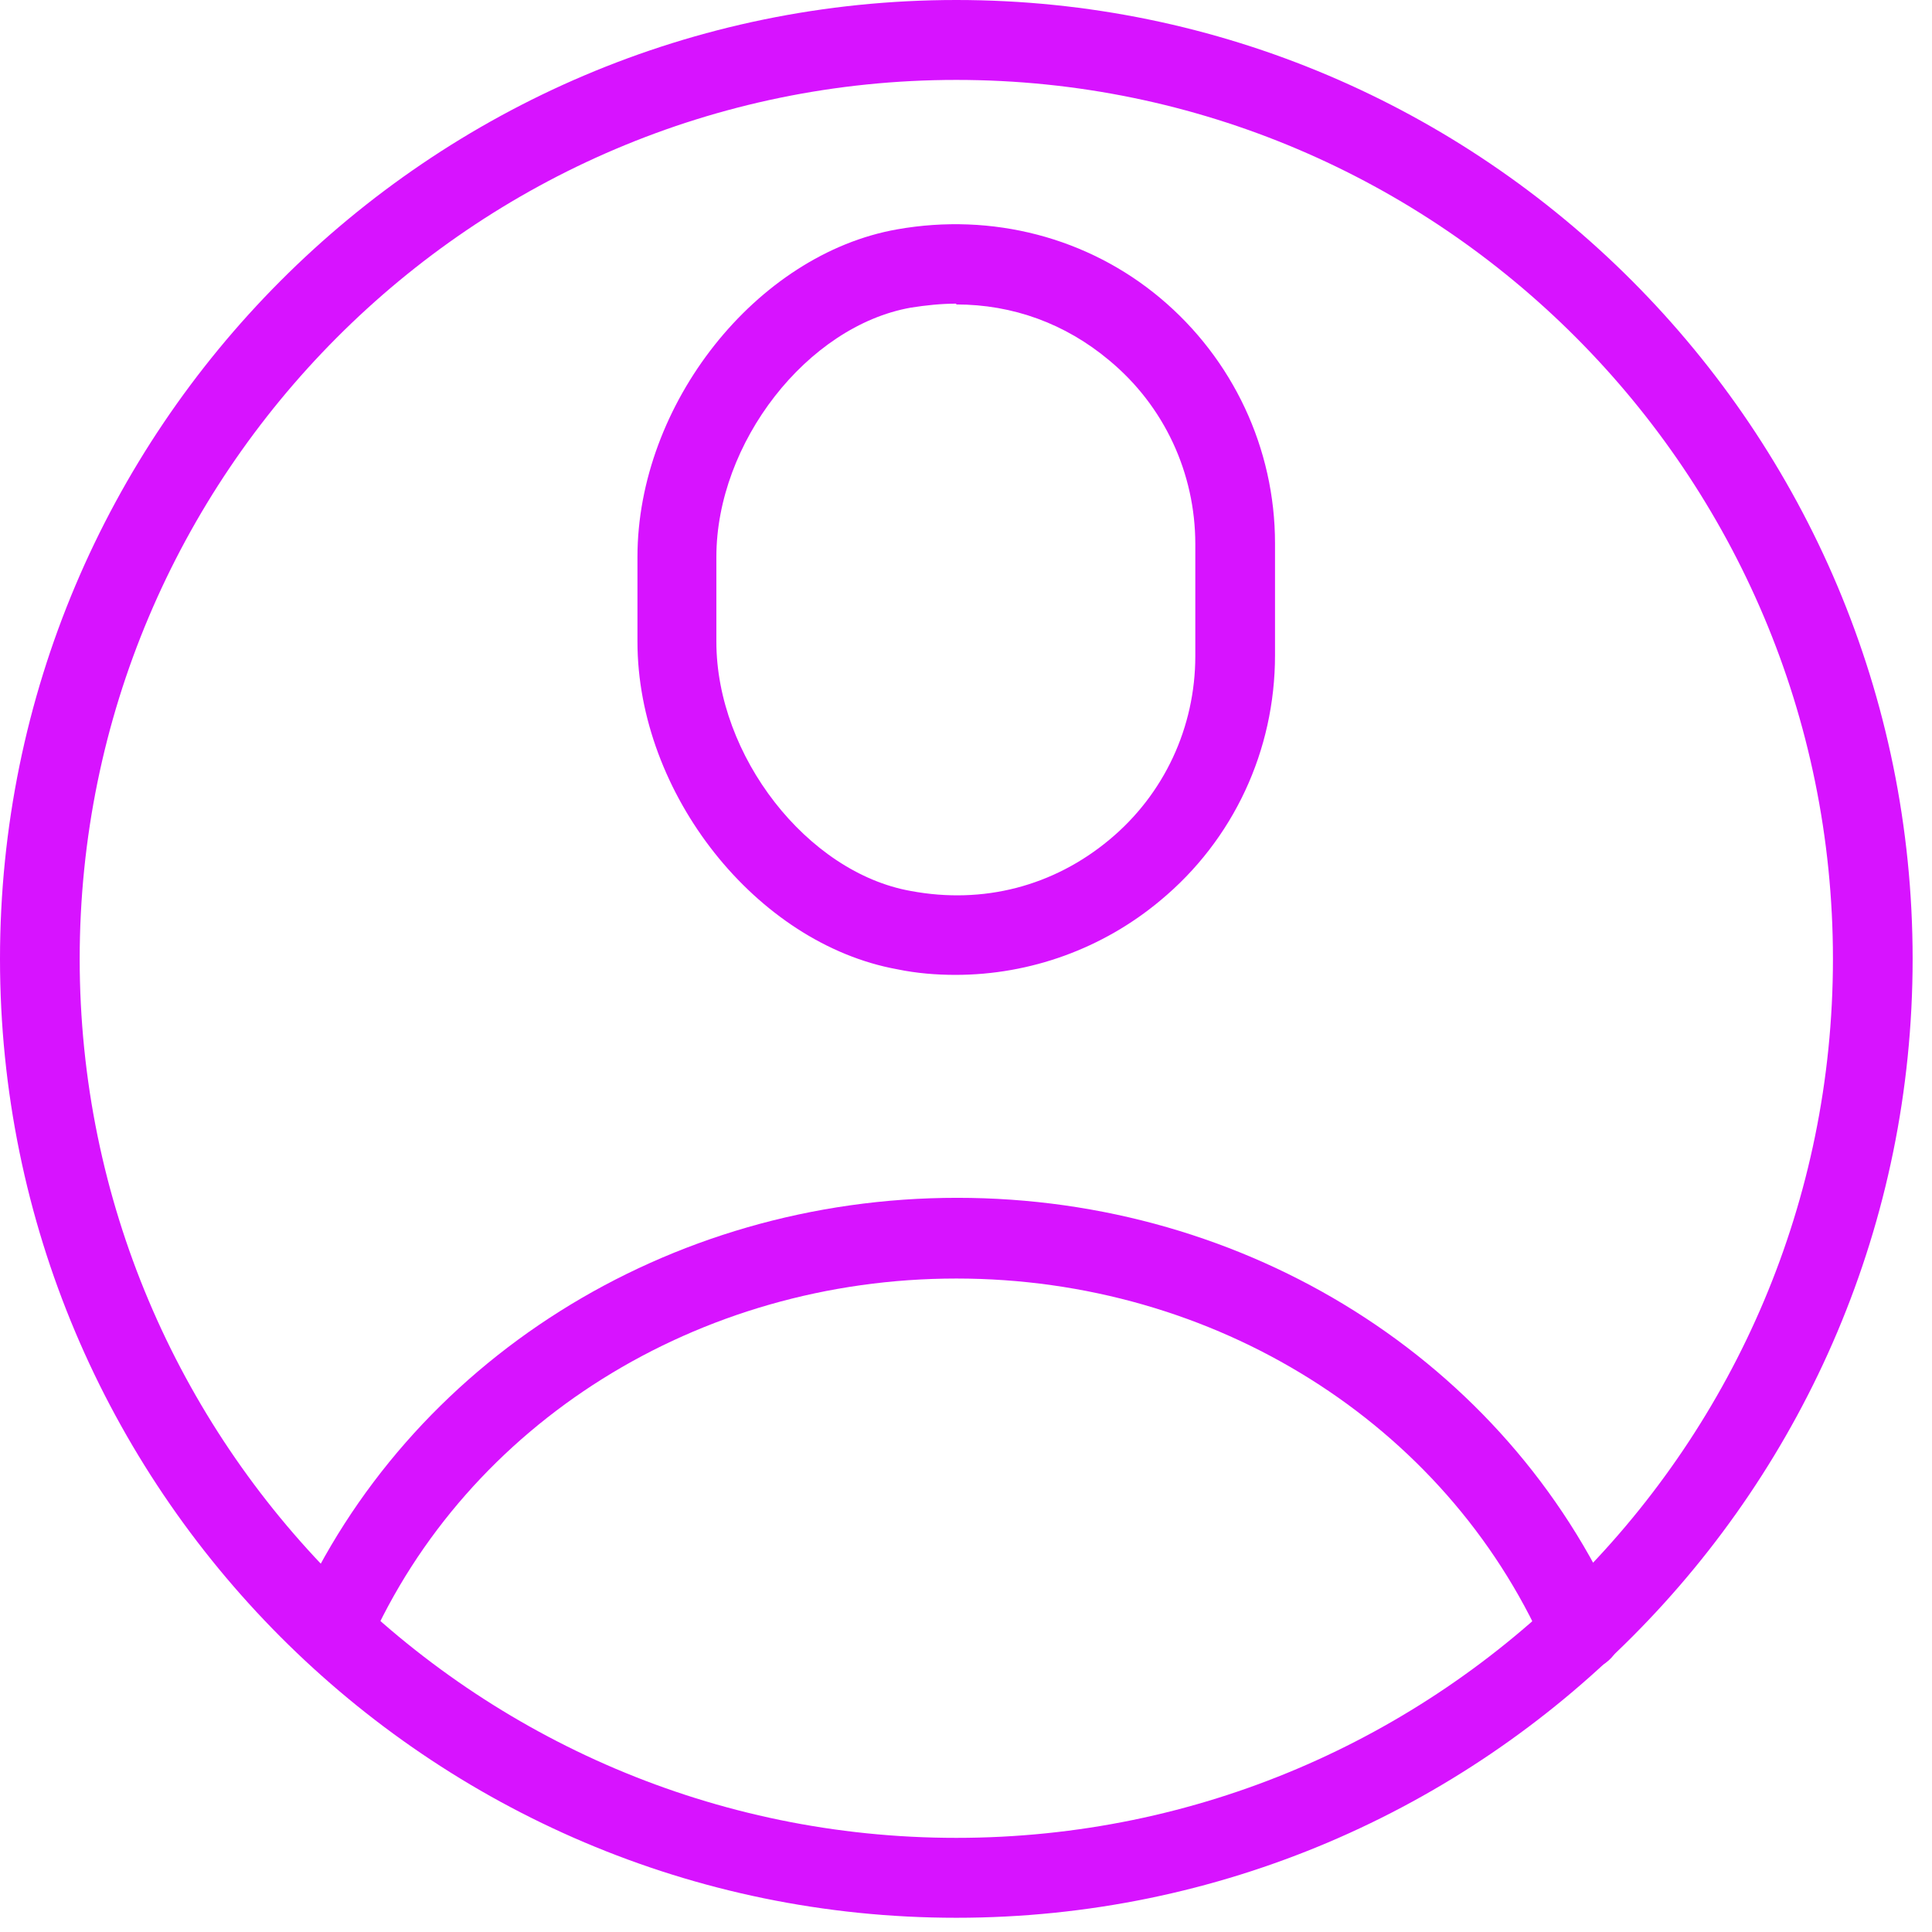
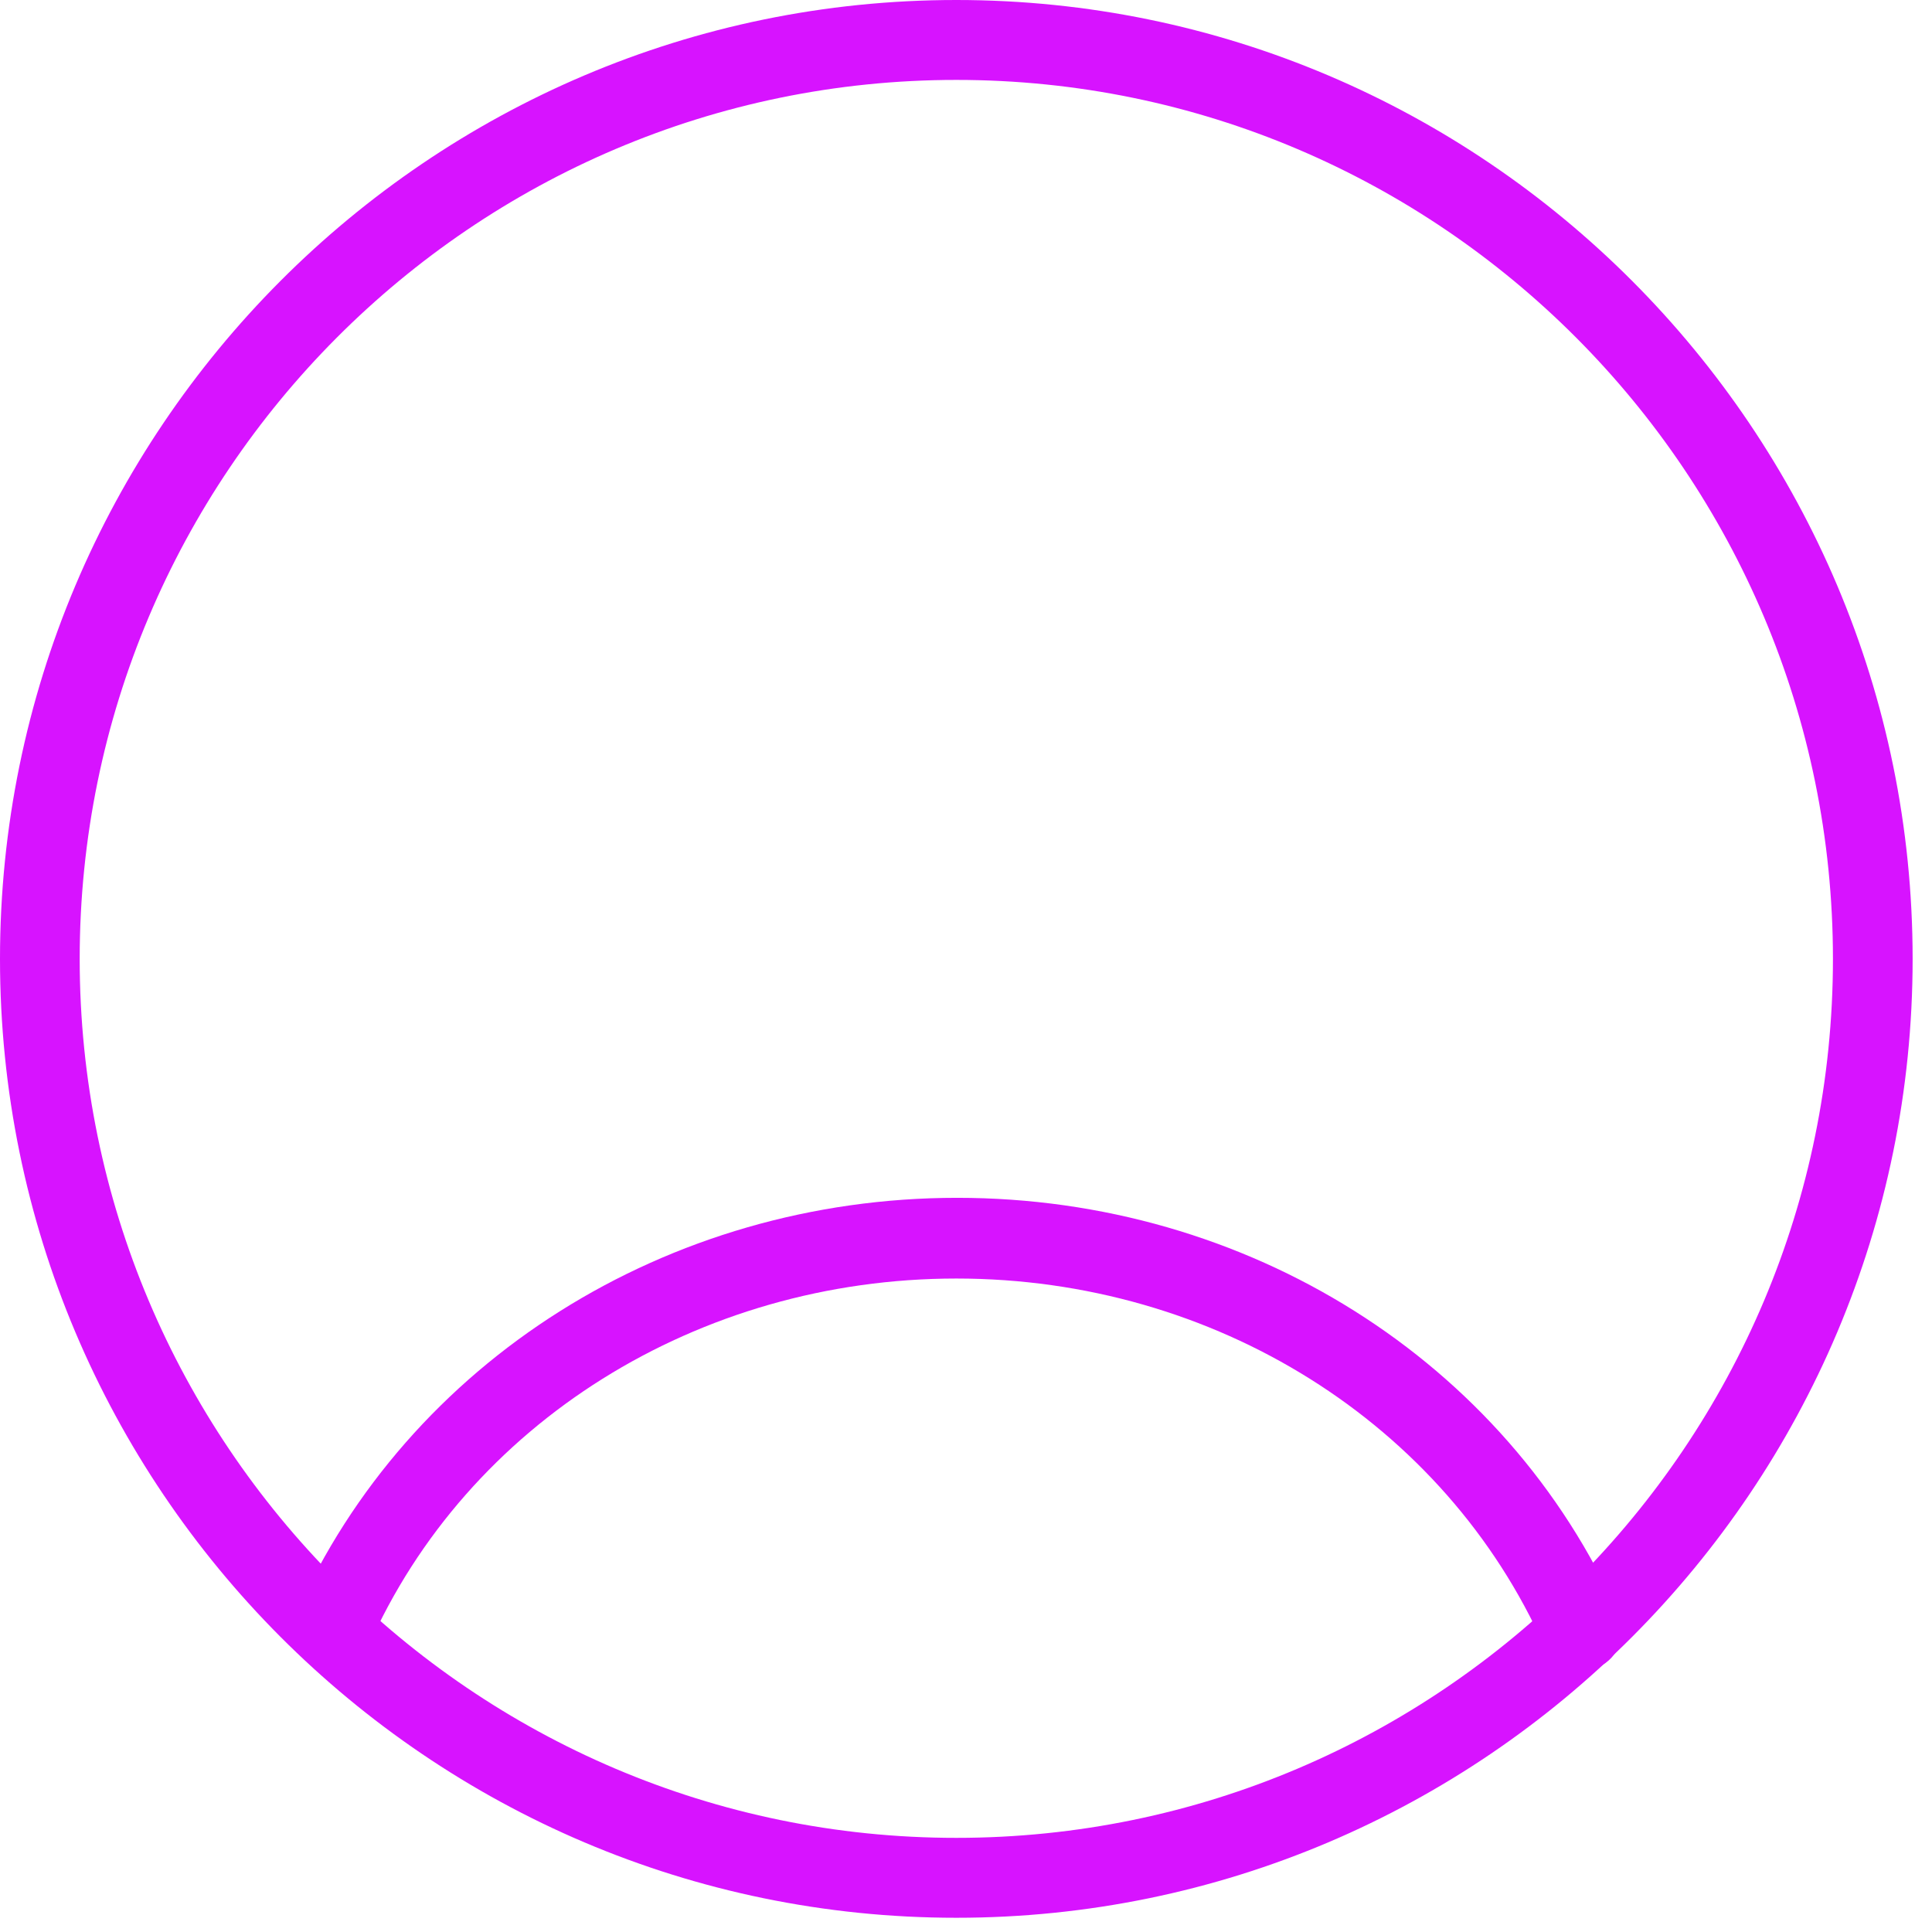
<svg xmlns="http://www.w3.org/2000/svg" width="77" height="77" viewBox="0 0 77 77" fill="none">
  <g id="Group">
-     <path id="Vector" d="M38.079 38.854C37.317 38.854 36.523 38.79 35.761 38.631C30.139 37.612 25.406 31.625 25.406 25.574V22.198C25.406 16.115 30.139 10.128 35.761 9.14C39.54 8.472 43.352 9.459 46.242 11.879C49.132 14.3 50.816 17.867 50.816 21.656V26.115C50.816 29.905 49.164 33.472 46.242 35.892C43.955 37.803 41.065 38.854 38.079 38.854ZM38.111 12.102C37.508 12.102 36.904 12.166 36.3 12.261C32.172 12.994 28.551 17.644 28.551 22.198V25.574C28.551 30.128 32.172 34.777 36.3 35.51C39.191 36.051 41.986 35.319 44.209 33.472C46.401 31.656 47.639 28.981 47.639 26.147V21.688C47.639 18.854 46.401 16.179 44.209 14.363C42.462 12.898 40.366 12.134 38.111 12.134V12.102Z" fill="#D713FF" />
    <path id="Vector_2" d="M38.114 76.433C17.088 76.433 0 59.299 0 38.217C0 17.134 17.088 0 38.114 0C59.14 0 76.228 17.134 76.228 38.217C76.228 59.299 59.14 76.433 38.114 76.433ZM38.114 3.185C18.835 3.185 3.176 18.917 3.176 38.217C3.176 57.516 18.835 73.248 38.114 73.248C57.394 73.248 73.052 57.548 73.052 38.217C73.052 18.885 57.394 3.185 38.114 3.185Z" fill="#D713FF" />
    <path id="Vector_3" d="M63.017 66.593C62.414 66.593 61.842 66.242 61.556 65.637C57.586 56.72 48.407 50.956 38.116 50.956C27.825 50.956 18.614 56.72 14.676 65.637C14.327 66.433 13.374 66.816 12.58 66.433C11.786 66.083 11.405 65.128 11.786 64.332C16.264 54.268 26.587 47.739 38.148 47.739C49.709 47.739 60.032 54.236 64.51 64.332C64.859 65.128 64.51 66.083 63.716 66.433C63.494 66.529 63.271 66.561 63.081 66.561L63.017 66.593Z" fill="#D713FF" />
  </g>
</svg>